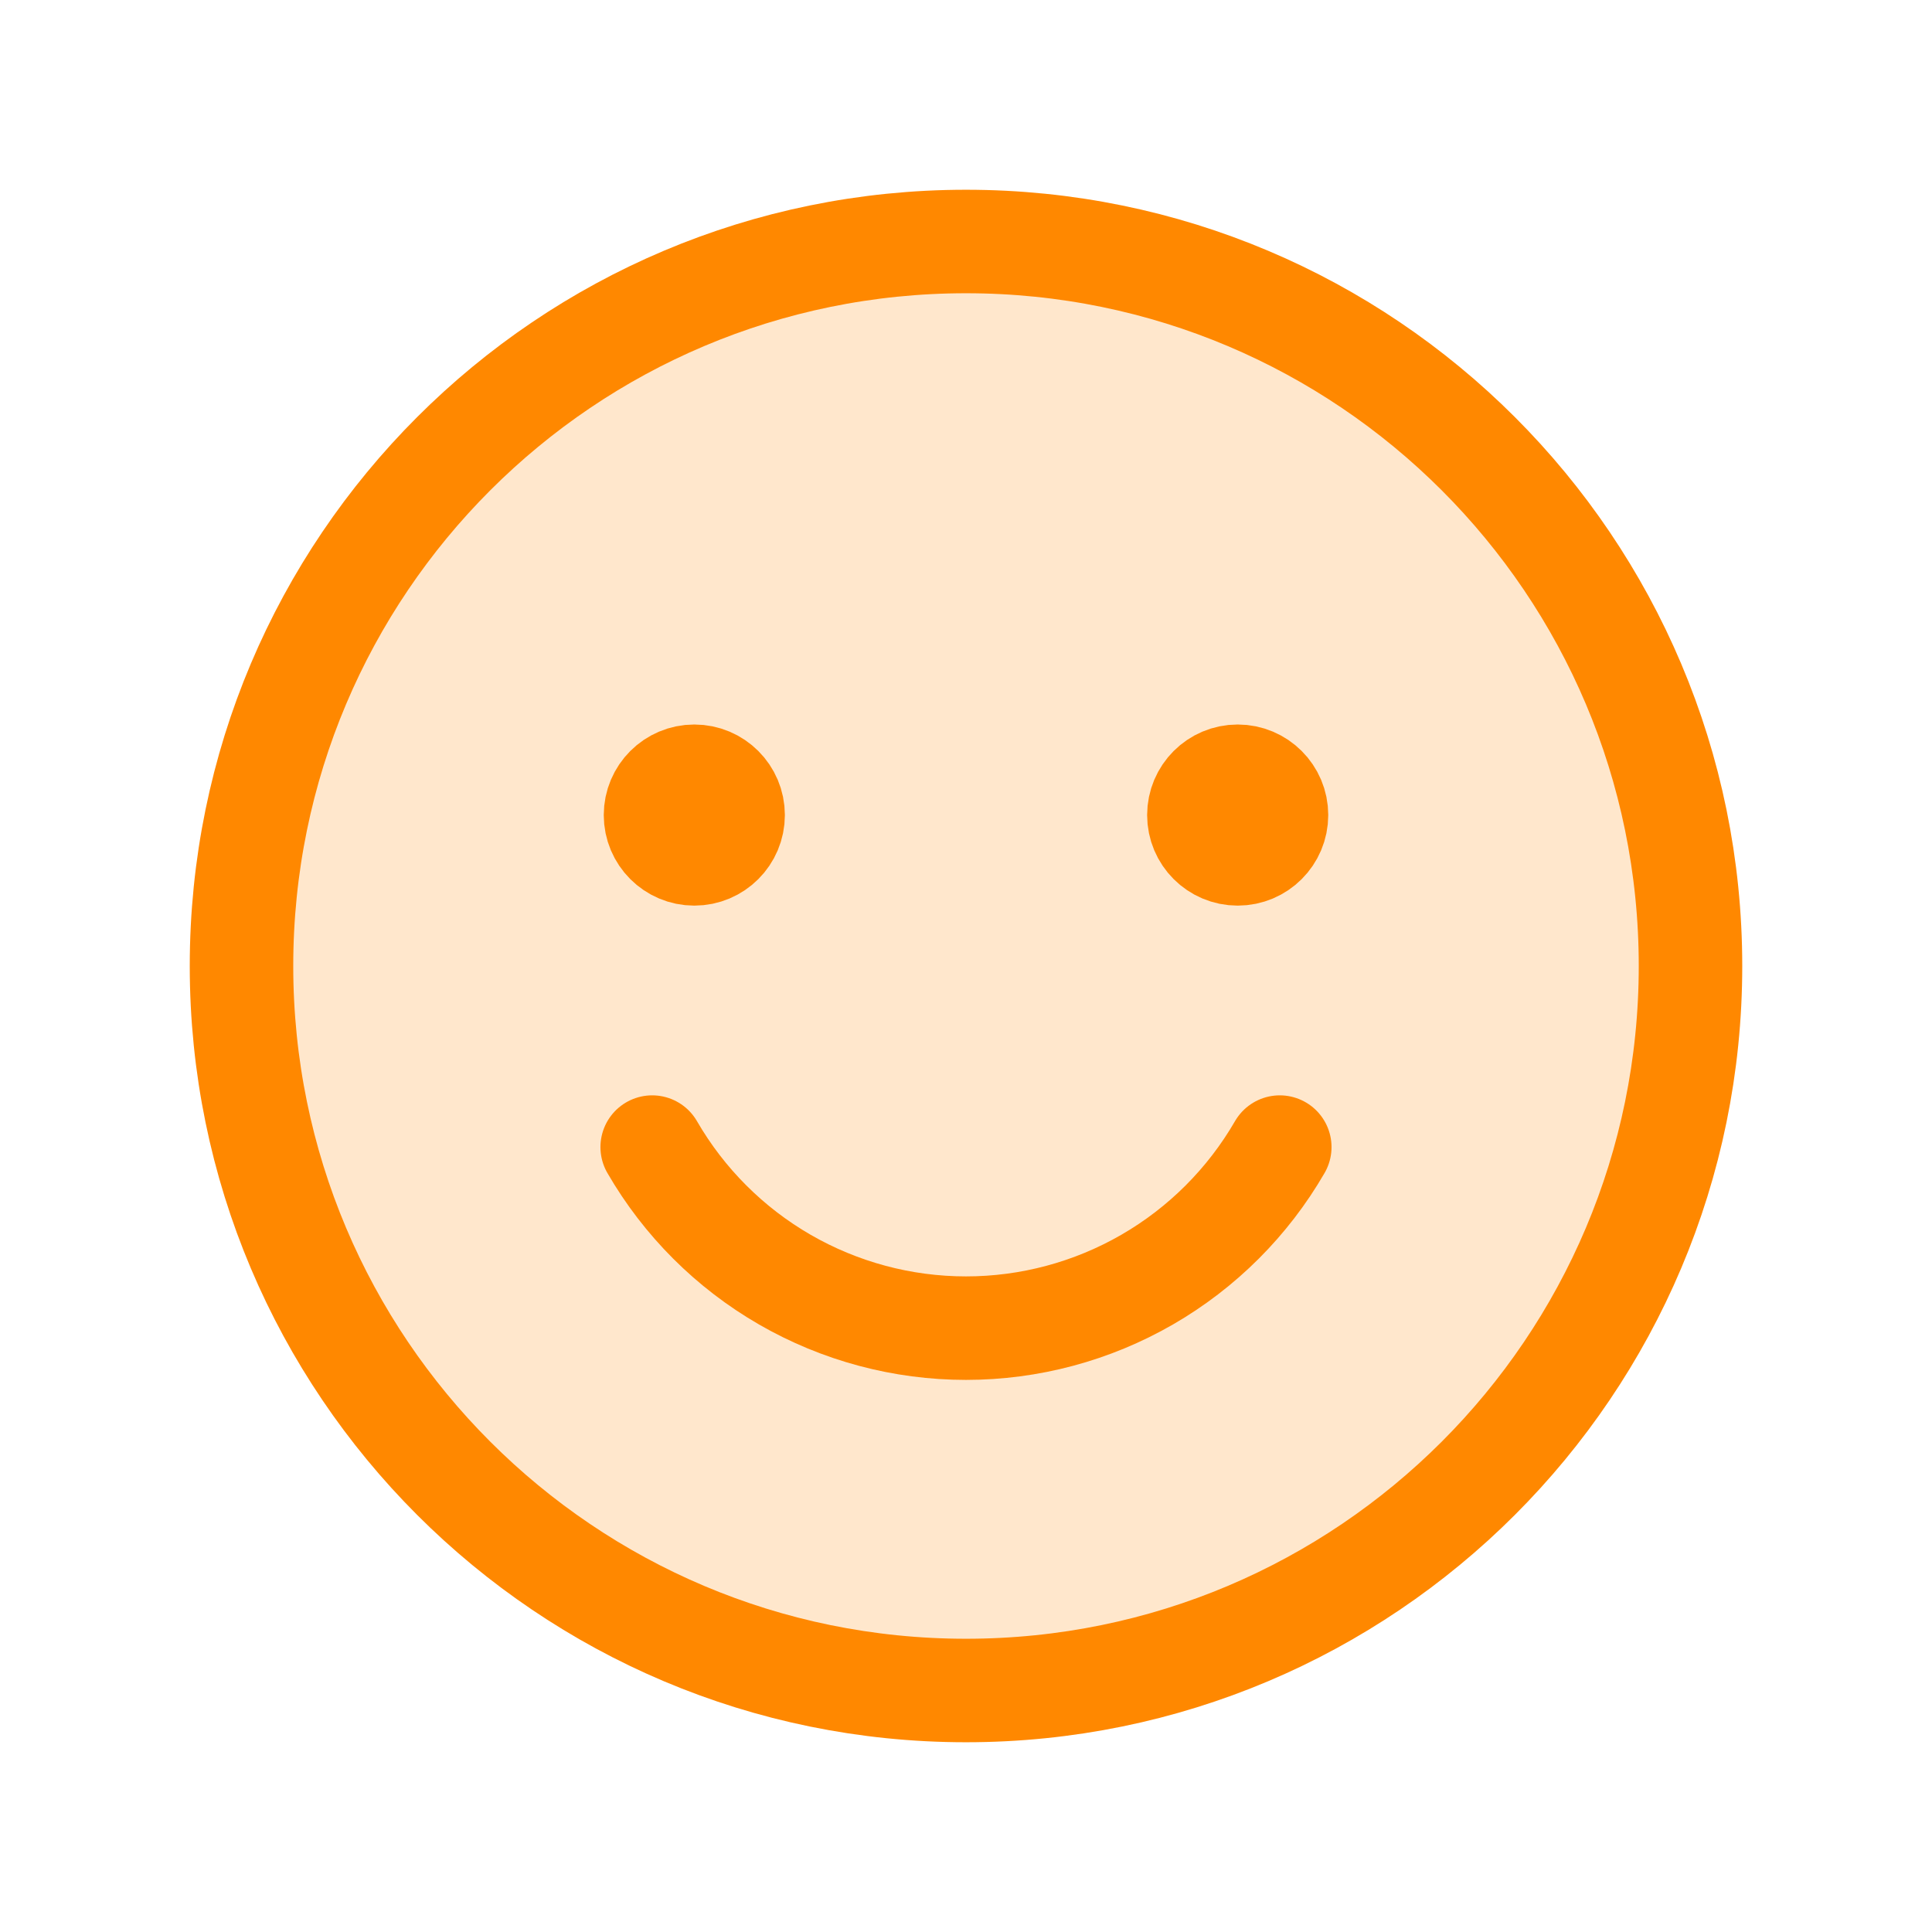
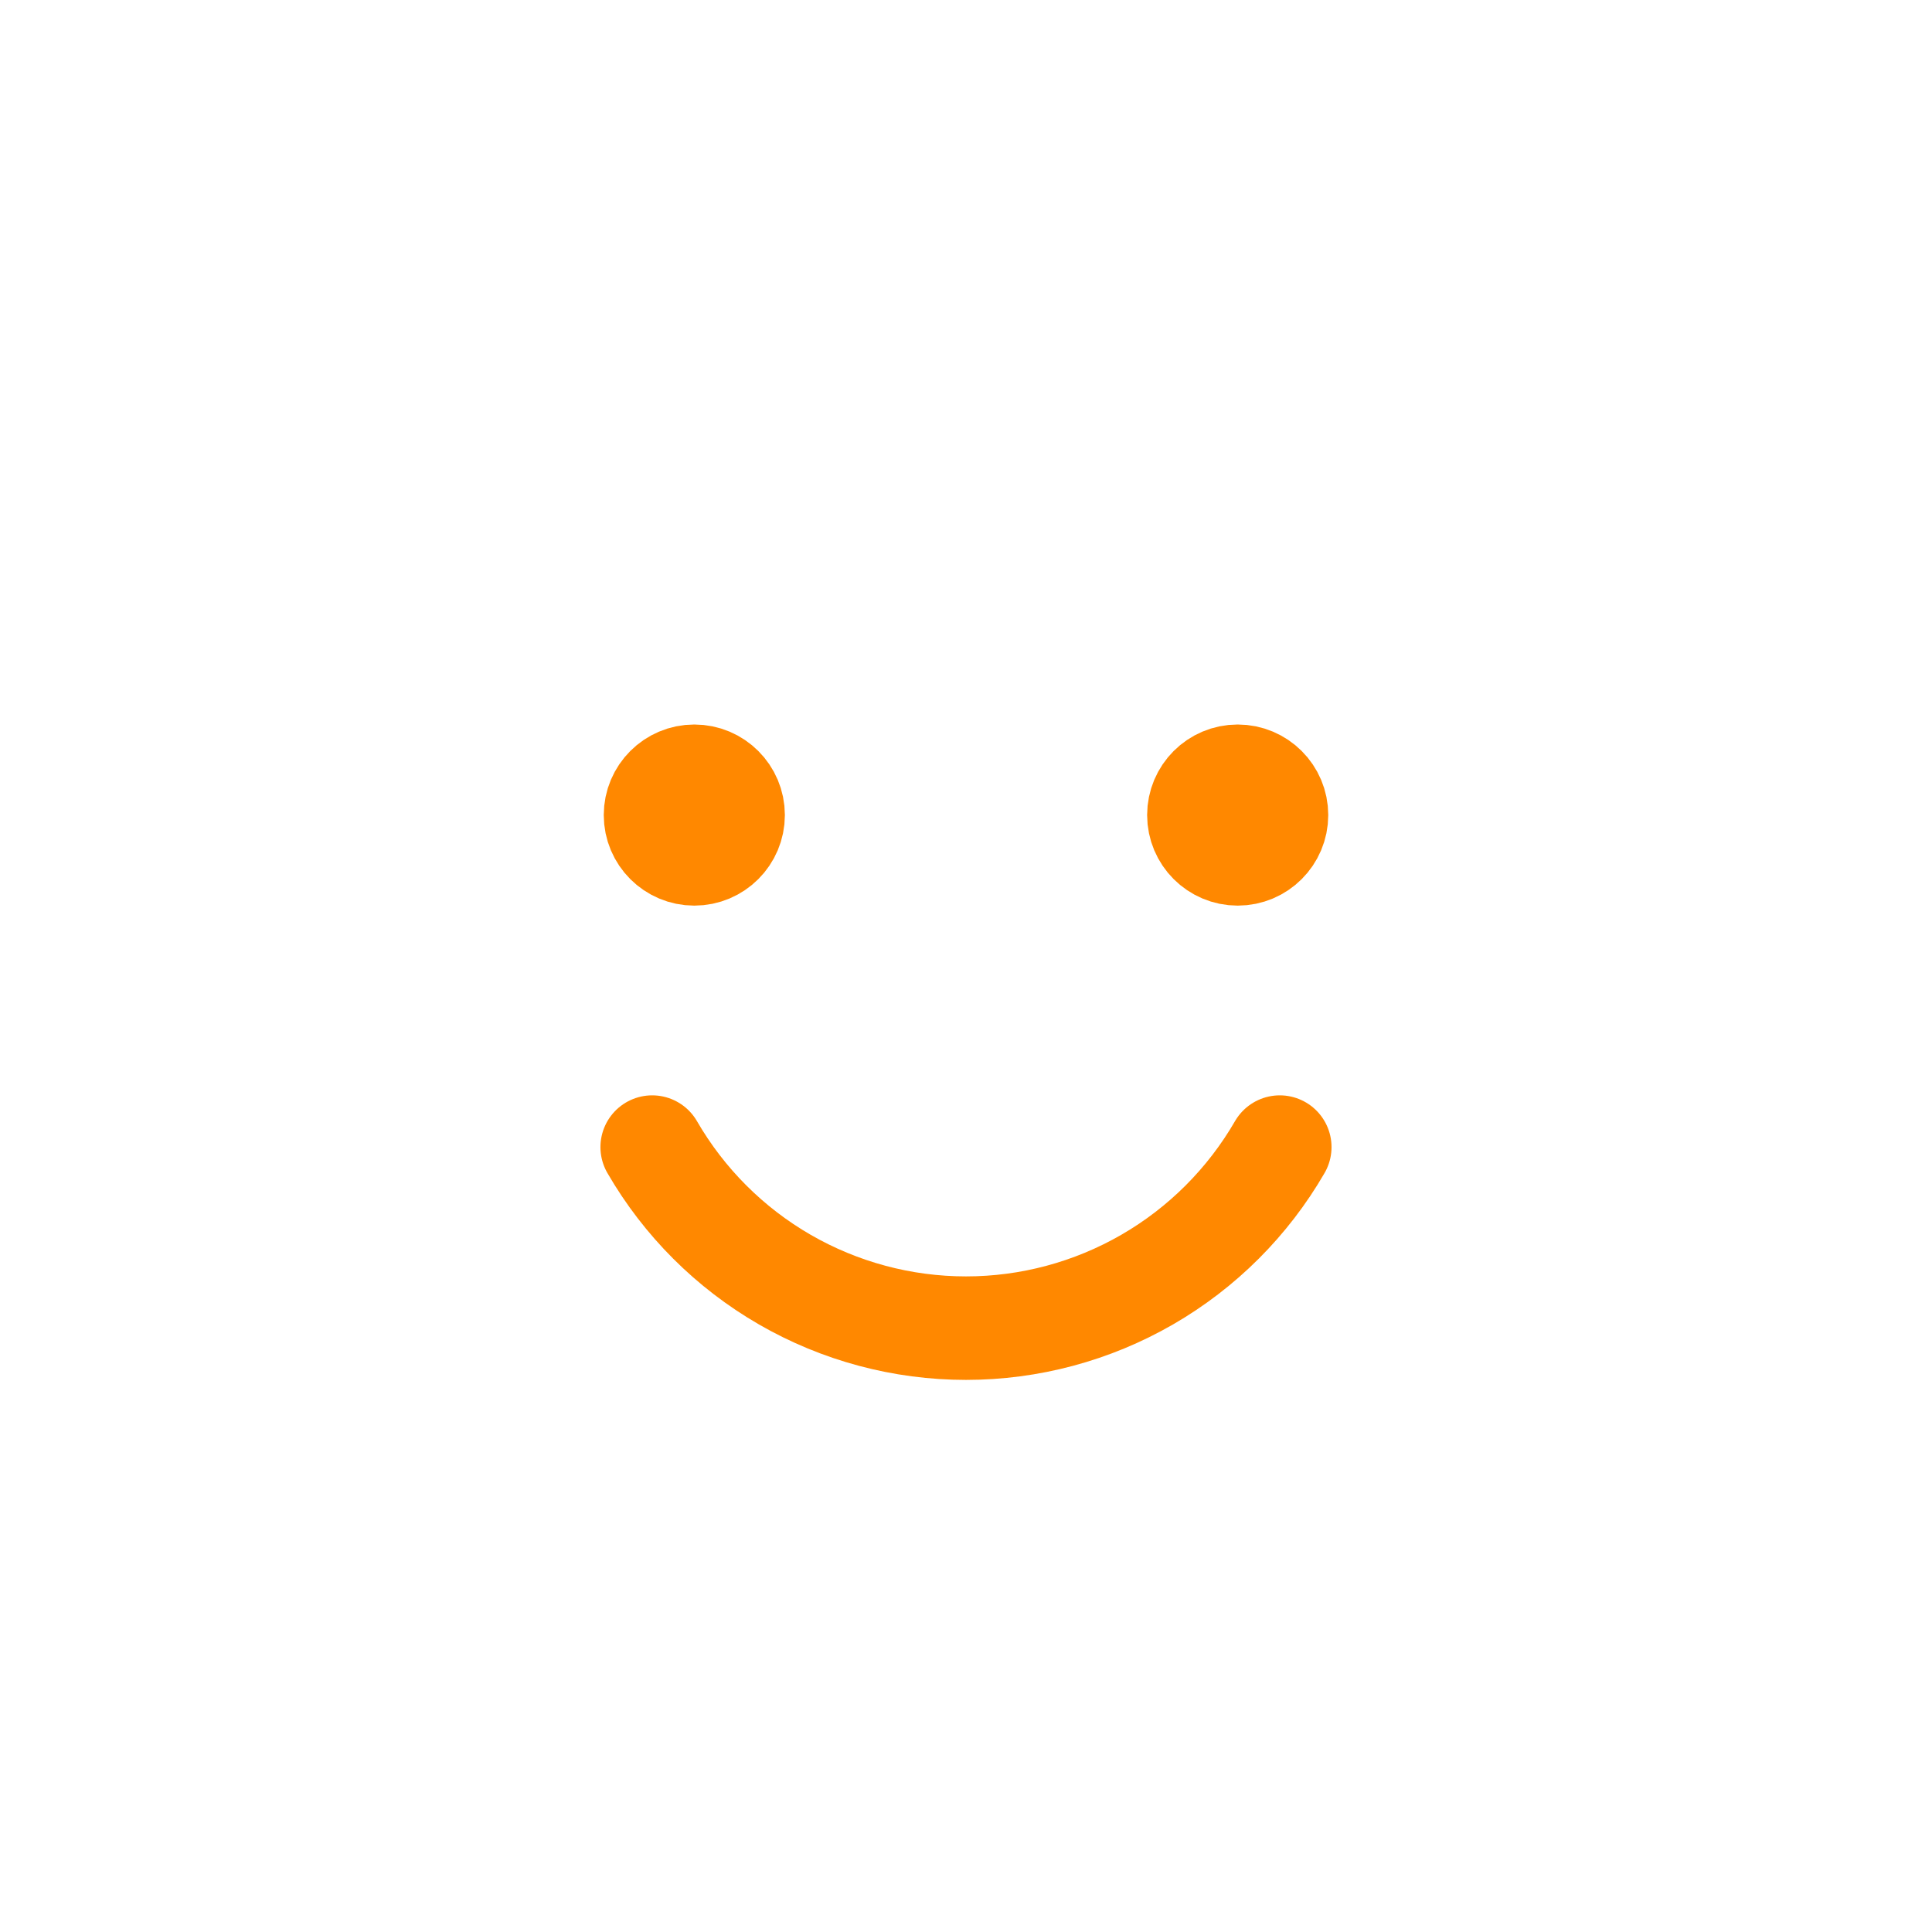
<svg xmlns="http://www.w3.org/2000/svg" width="56" height="56" viewBox="0 0 56 56" fill="none">
-   <path opacity="0.2" d="M28 49C39.598 49 49 39.598 49 28C49 16.402 39.598 7 28 7C16.402 7 7 16.402 7 28C7 39.598 16.402 49 28 49Z" fill="#FF8800" />
-   <path d="M28 49C39.598 49 49 39.598 49 28C49 16.402 39.598 7 28 7C16.402 7 7 16.402 7 28C7 39.598 16.402 49 28 49Z" stroke="#FF8800" stroke-width="3" stroke-miterlimit="10" />
  <path d="M37.095 33.249C36.172 34.845 34.846 36.17 33.25 37.091C31.653 38.012 29.843 38.497 28 38.497C26.157 38.497 24.346 38.012 22.749 37.091C21.153 36.17 19.827 34.845 18.904 33.249" stroke="#FF8800" stroke-width="3" stroke-linecap="round" stroke-linejoin="round" />
  <path d="M20.125 22.5C20.746 22.5 21.25 23.004 21.25 23.625C21.25 24.246 20.746 24.75 20.125 24.75C19.504 24.75 19 24.246 19 23.625C19 23.004 19.504 22.5 20.125 22.5Z" fill="#FF8800" stroke="#FF8800" stroke-width="3" />
  <path d="M35.875 22.5C36.496 22.5 37 23.004 37 23.625C37 24.246 36.496 24.75 35.875 24.75C35.254 24.75 34.75 24.246 34.75 23.625C34.75 23.004 35.254 22.5 35.875 22.5Z" fill="#FF8800" stroke="#FF8800" stroke-width="3" />
</svg>